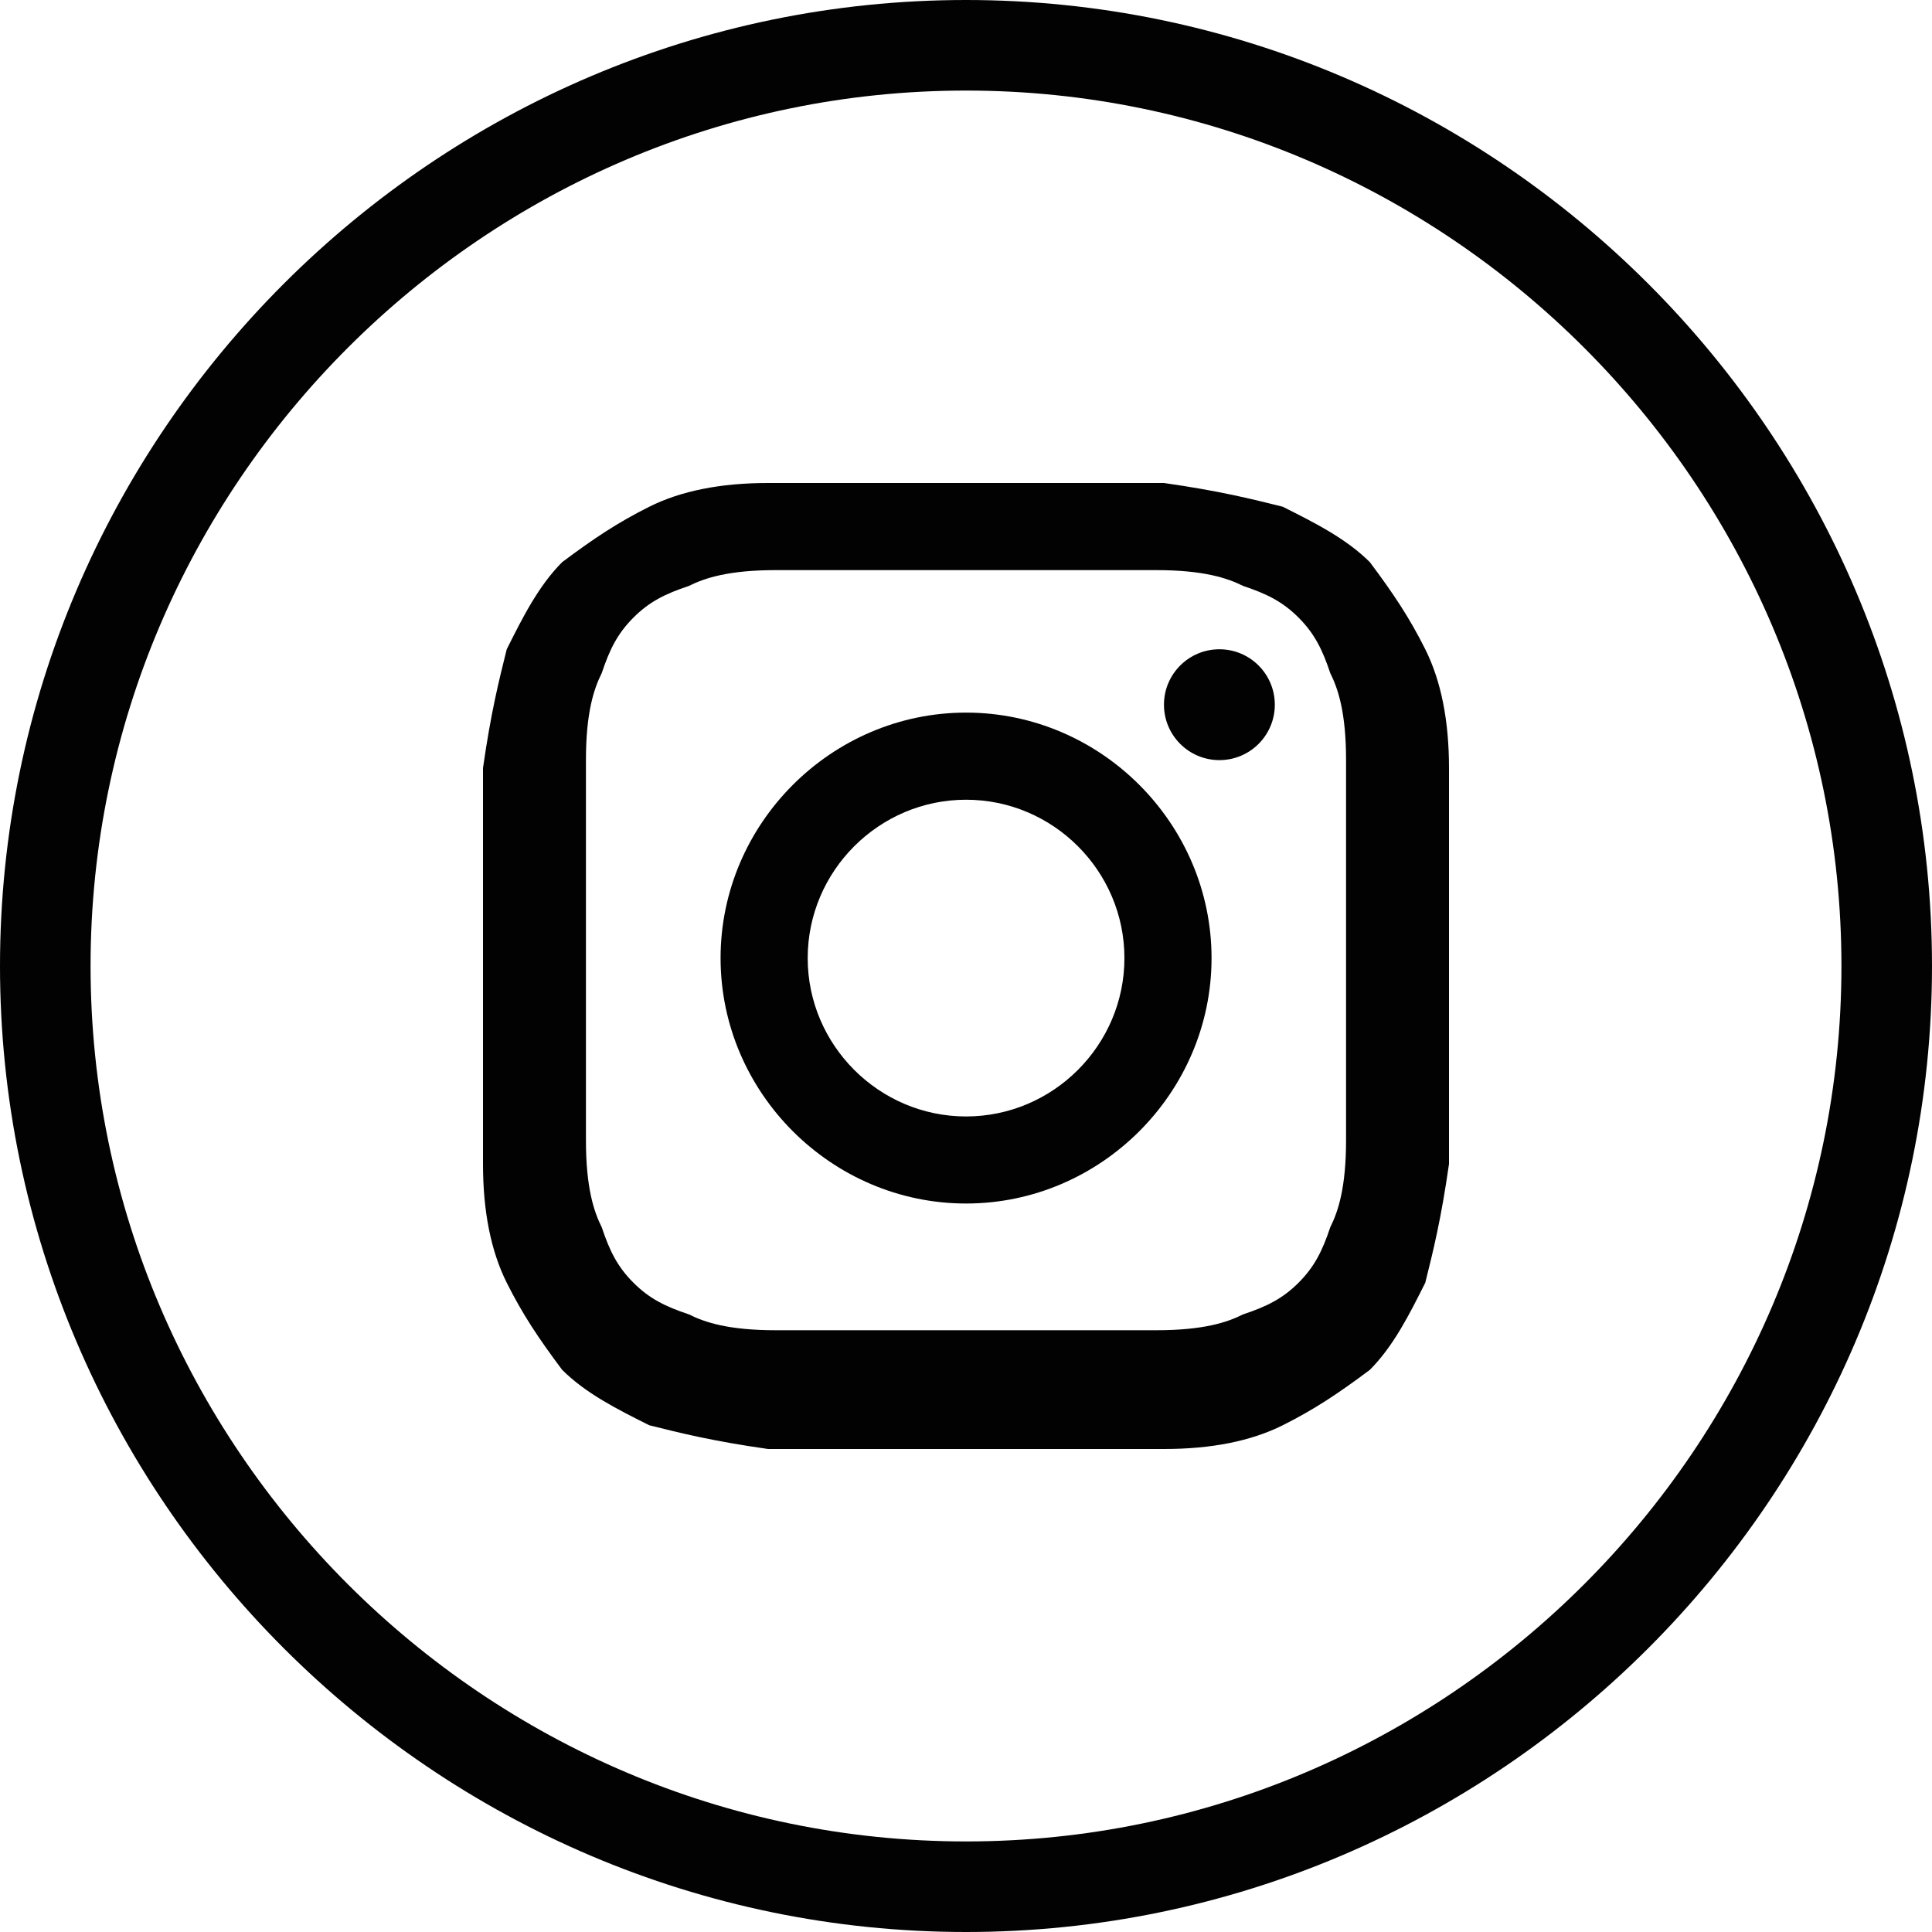
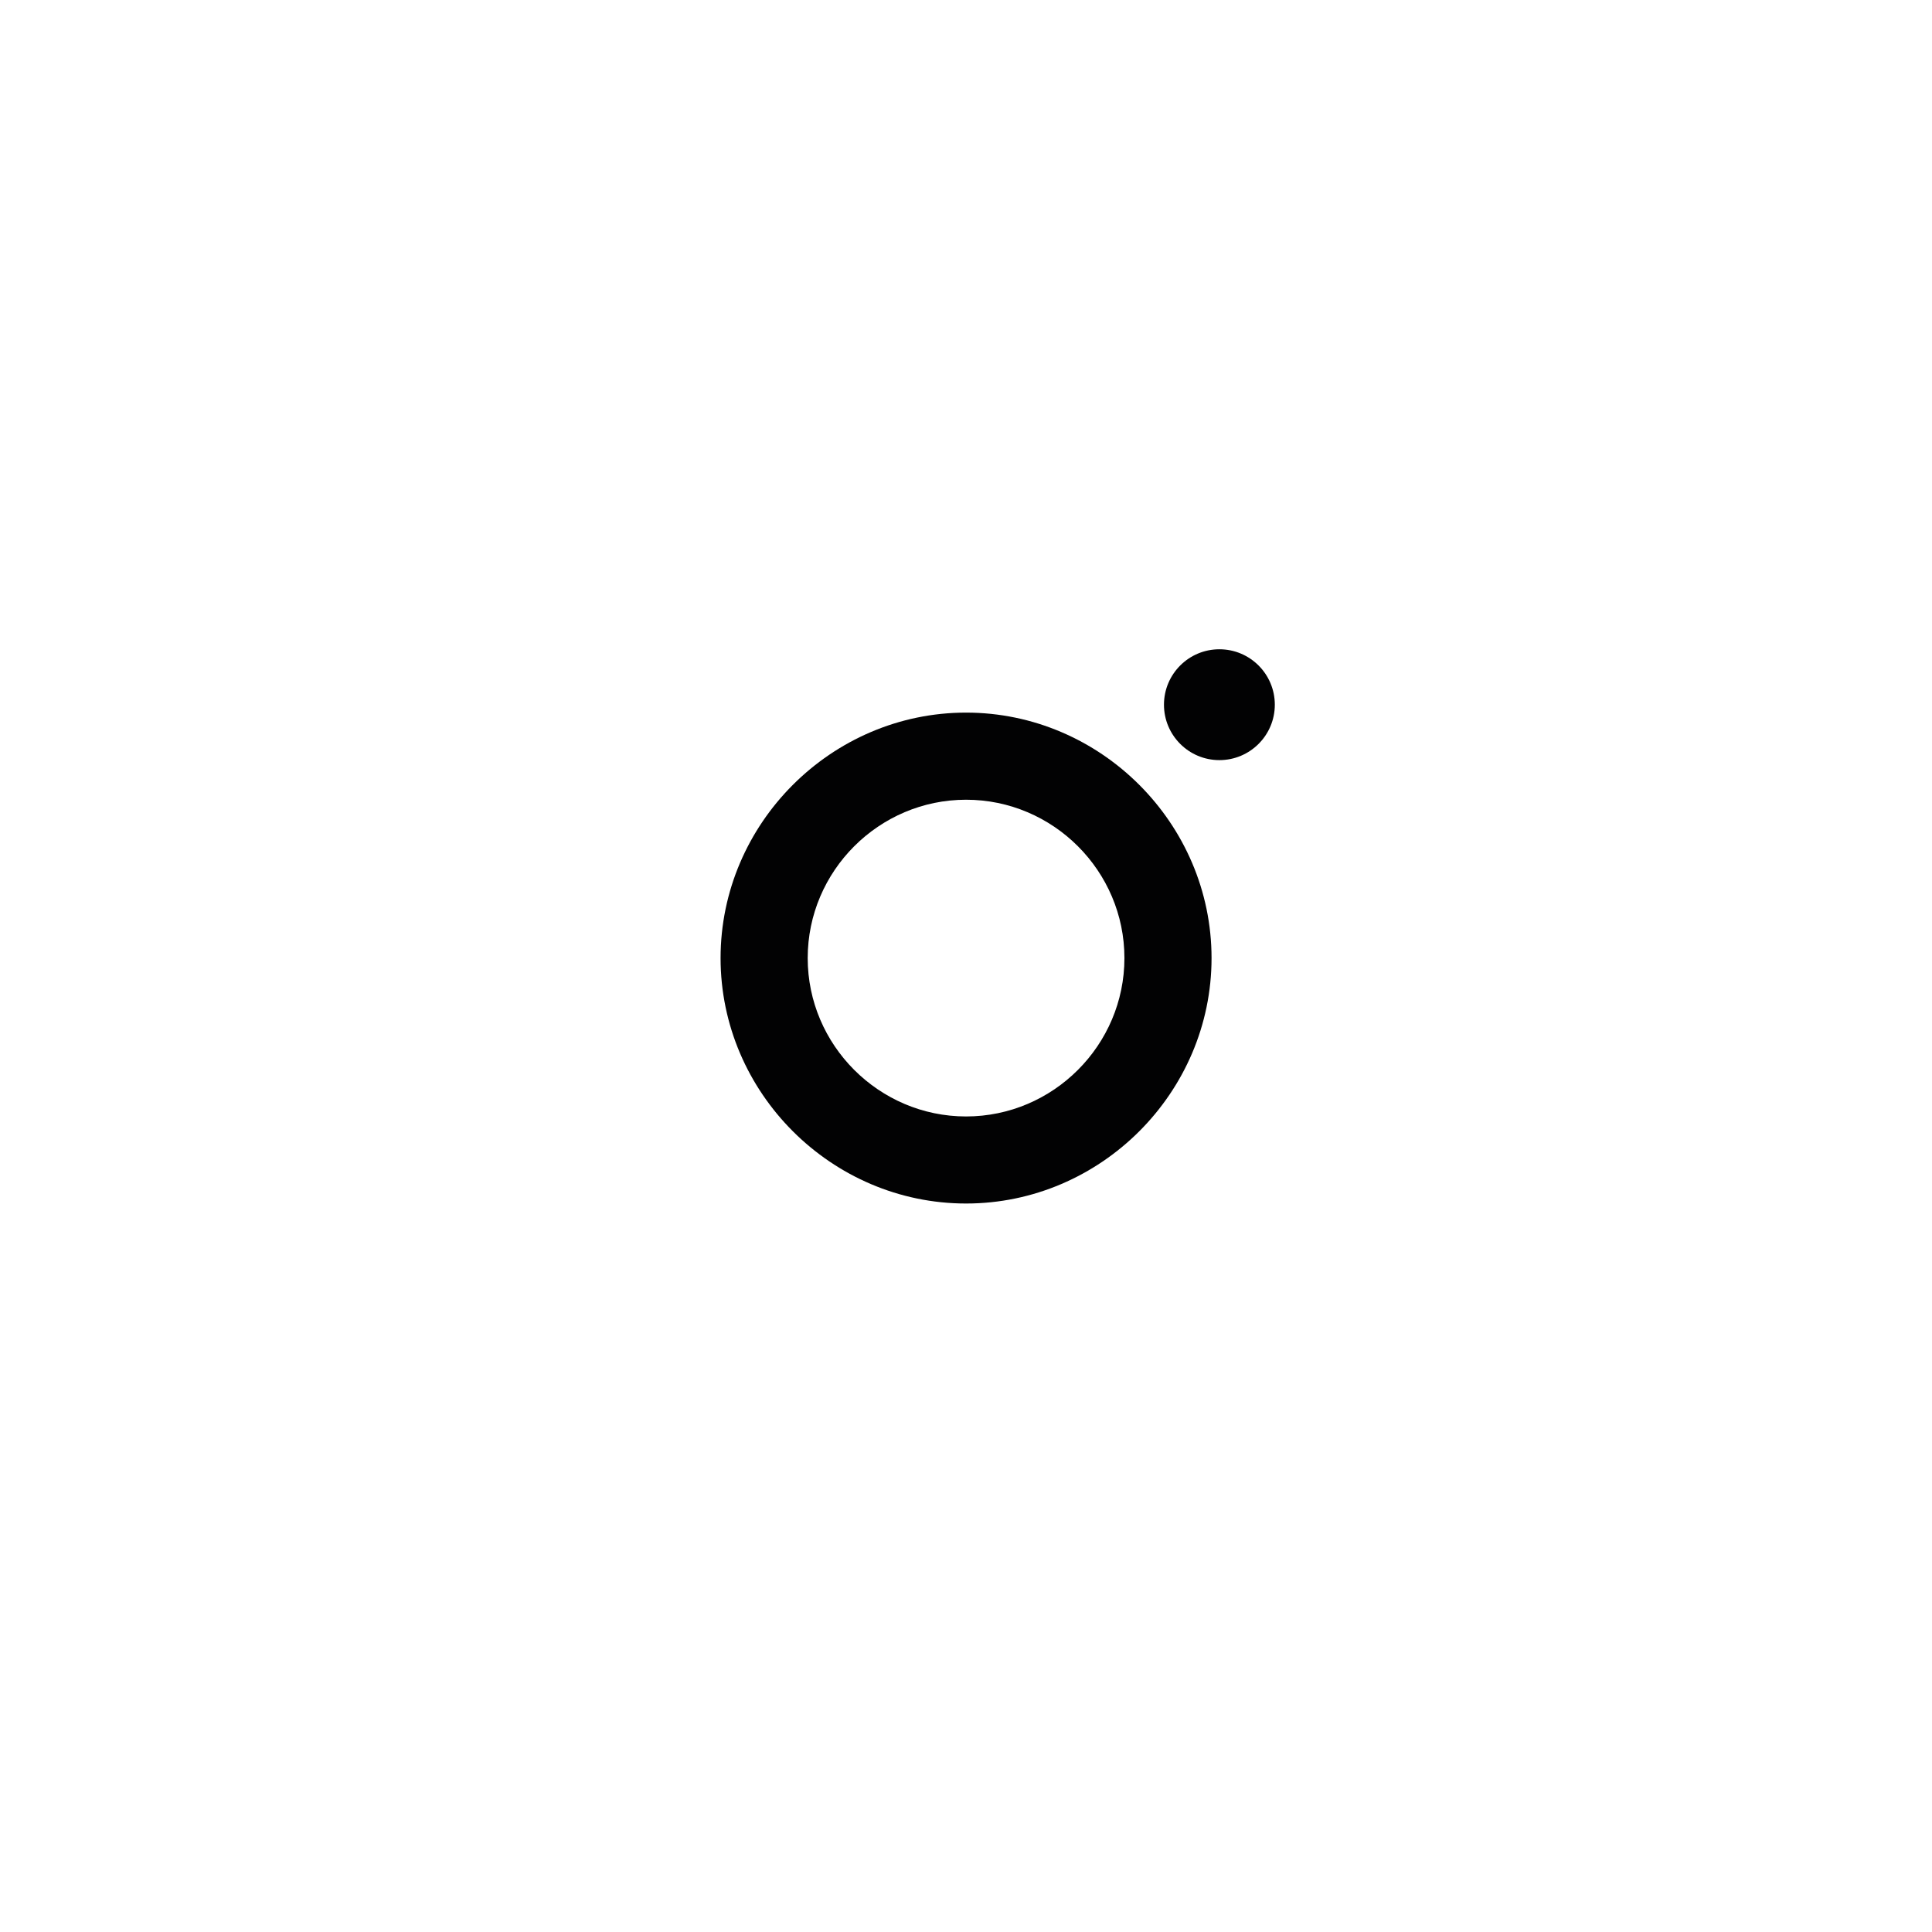
<svg xmlns="http://www.w3.org/2000/svg" width="32" height="32" viewBox="0 0 32 32" fill="none">
-   <path d="M16 31.25C7.614 31.25 0.75 24.386 0.75 16C0.75 7.614 7.614 0.75 16 0.75C24.386 0.75 31.25 7.614 31.25 16C31.25 24.386 24.386 31.25 16 31.25Z" stroke="#020203" stroke-width="1.5" />
-   <path d="M16 9.443C18.098 9.443 18.361 9.443 19.148 9.443C19.934 9.443 20.328 9.574 20.59 9.705C20.984 9.836 21.246 9.967 21.508 10.229C21.77 10.492 21.902 10.754 22.033 11.148C22.164 11.41 22.295 11.803 22.295 12.59C22.295 13.377 22.295 13.639 22.295 15.738C22.295 17.836 22.295 18.098 22.295 18.885C22.295 19.672 22.164 20.066 22.033 20.328C21.902 20.721 21.77 20.984 21.508 21.246C21.246 21.508 20.984 21.639 20.59 21.77C20.328 21.902 19.934 22.033 19.148 22.033C18.361 22.033 18.098 22.033 16 22.033C13.902 22.033 13.639 22.033 12.852 22.033C12.066 22.033 11.672 21.902 11.41 21.77C11.016 21.639 10.754 21.508 10.492 21.246C10.229 20.984 10.098 20.721 9.967 20.328C9.836 20.066 9.705 19.672 9.705 18.885C9.705 18.098 9.705 17.836 9.705 15.738C9.705 13.639 9.705 13.377 9.705 12.59C9.705 11.803 9.836 11.41 9.967 11.148C10.098 10.754 10.229 10.492 10.492 10.229C10.754 9.967 11.016 9.836 11.41 9.705C11.672 9.574 12.066 9.443 12.852 9.443C13.639 9.443 13.902 9.443 16 9.443ZM16 8C13.902 8 13.639 8 12.721 8C11.934 8 11.279 8.131 10.754 8.393C10.229 8.656 9.836 8.918 9.311 9.311C8.918 9.705 8.656 10.229 8.393 10.754C8.262 11.279 8.131 11.803 8 12.721C8 13.508 8 13.771 8 16C8 18.098 8 18.361 8 19.279C8 20.066 8.131 20.721 8.393 21.246C8.656 21.77 8.918 22.164 9.311 22.689C9.705 23.082 10.229 23.344 10.754 23.607C11.279 23.738 11.803 23.869 12.721 24C13.508 24 13.771 24 16 24C18.23 24 18.361 24 19.279 24C20.066 24 20.721 23.869 21.246 23.607C21.77 23.344 22.164 23.082 22.689 22.689C23.082 22.295 23.344 21.77 23.607 21.246C23.738 20.721 23.869 20.197 24 19.279C24 18.492 24 18.23 24 16C24 13.771 24 13.639 24 12.721C24 11.934 23.869 11.279 23.607 10.754C23.344 10.229 23.082 9.836 22.689 9.311C22.295 8.918 21.77 8.656 21.246 8.393C20.721 8.262 20.197 8.131 19.279 8C18.361 8 18.098 8 16 8Z" fill="#020203" />
  <path d="M16.001 11.803C13.772 11.803 11.935 13.639 11.935 15.869C11.935 18.098 13.772 19.934 16.001 19.934C18.231 19.934 20.067 18.098 20.067 15.869C20.067 13.639 18.231 11.803 16.001 11.803ZM16.001 18.492C14.559 18.492 13.378 17.311 13.378 15.869C13.378 14.426 14.559 13.246 16.001 13.246C17.444 13.246 18.624 14.426 18.624 15.869C18.624 17.311 17.444 18.492 16.001 18.492Z" fill="#020203" />
  <path d="M20.197 12.59C20.704 12.59 21.115 12.179 21.115 11.672C21.115 11.165 20.704 10.754 20.197 10.754C19.69 10.754 19.279 11.165 19.279 11.672C19.279 12.179 19.69 12.59 20.197 12.59Z" fill="#020203" />
</svg>